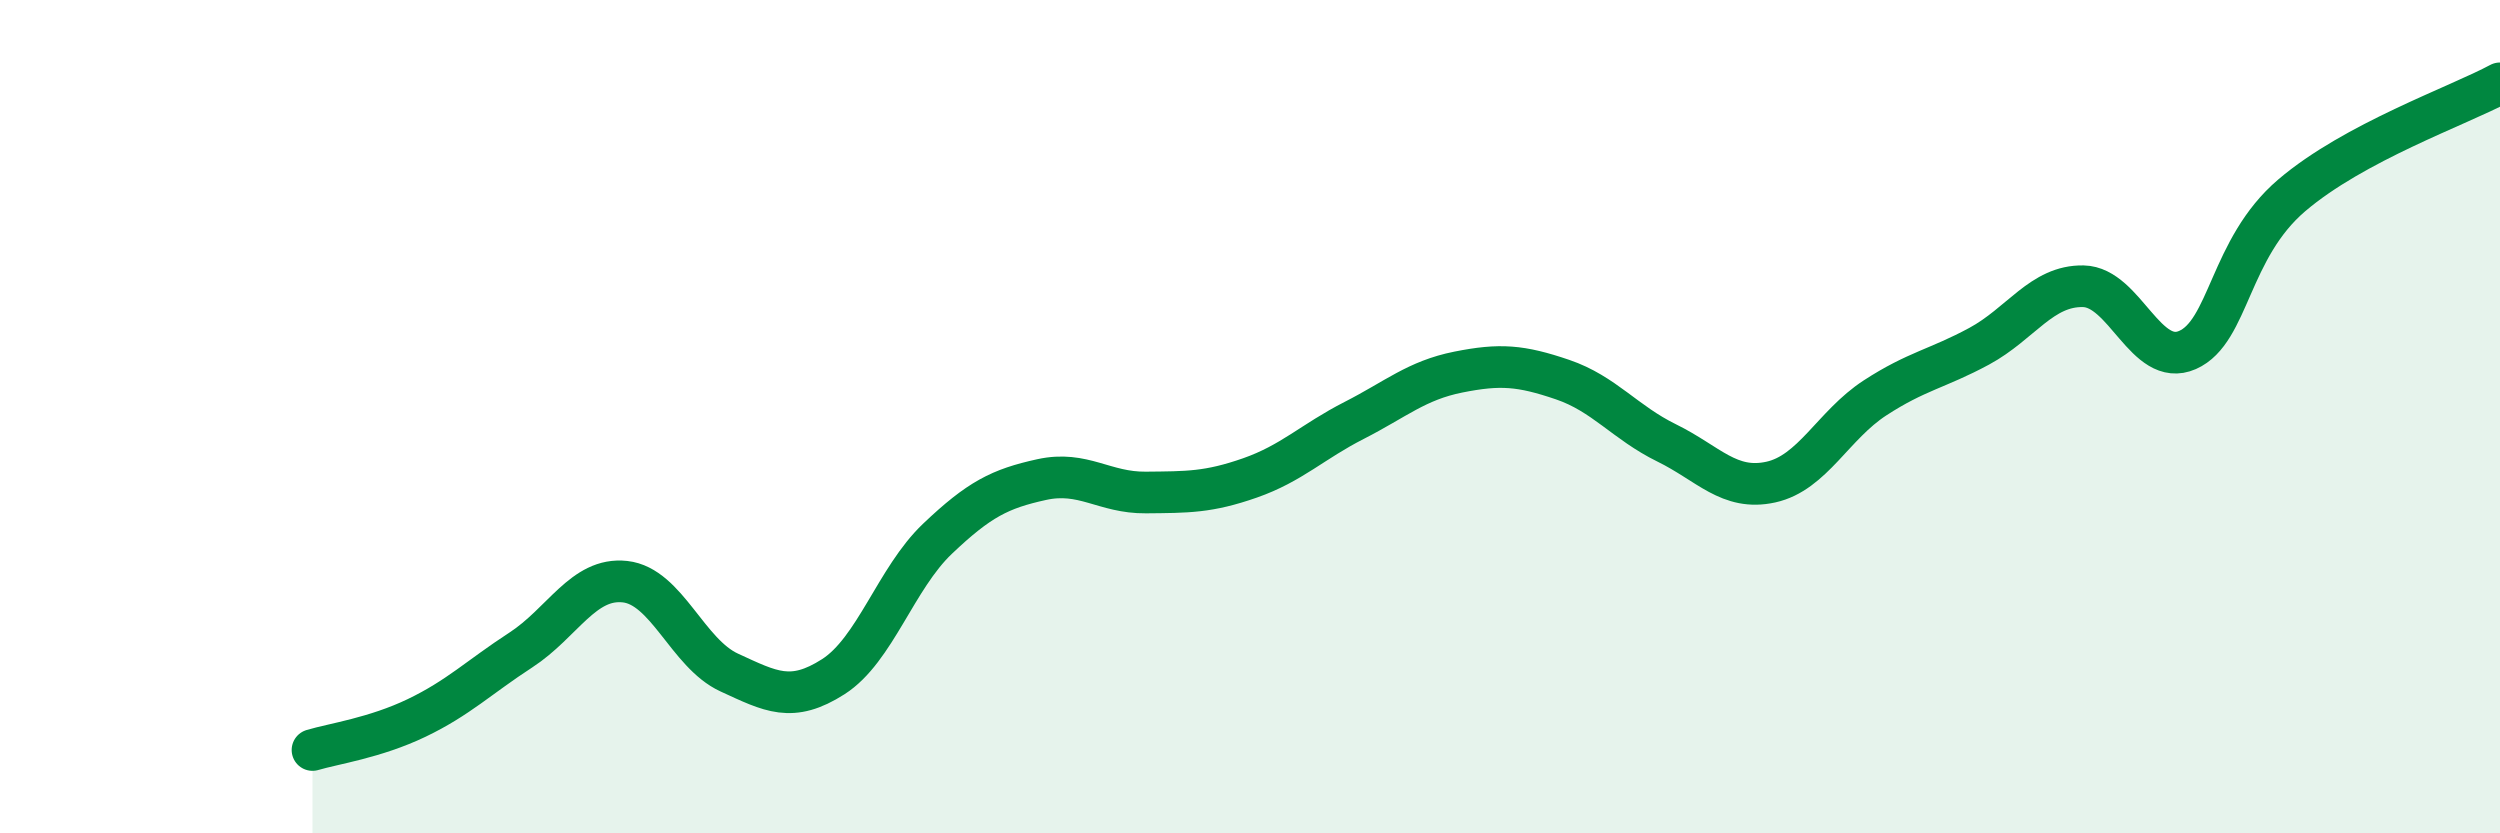
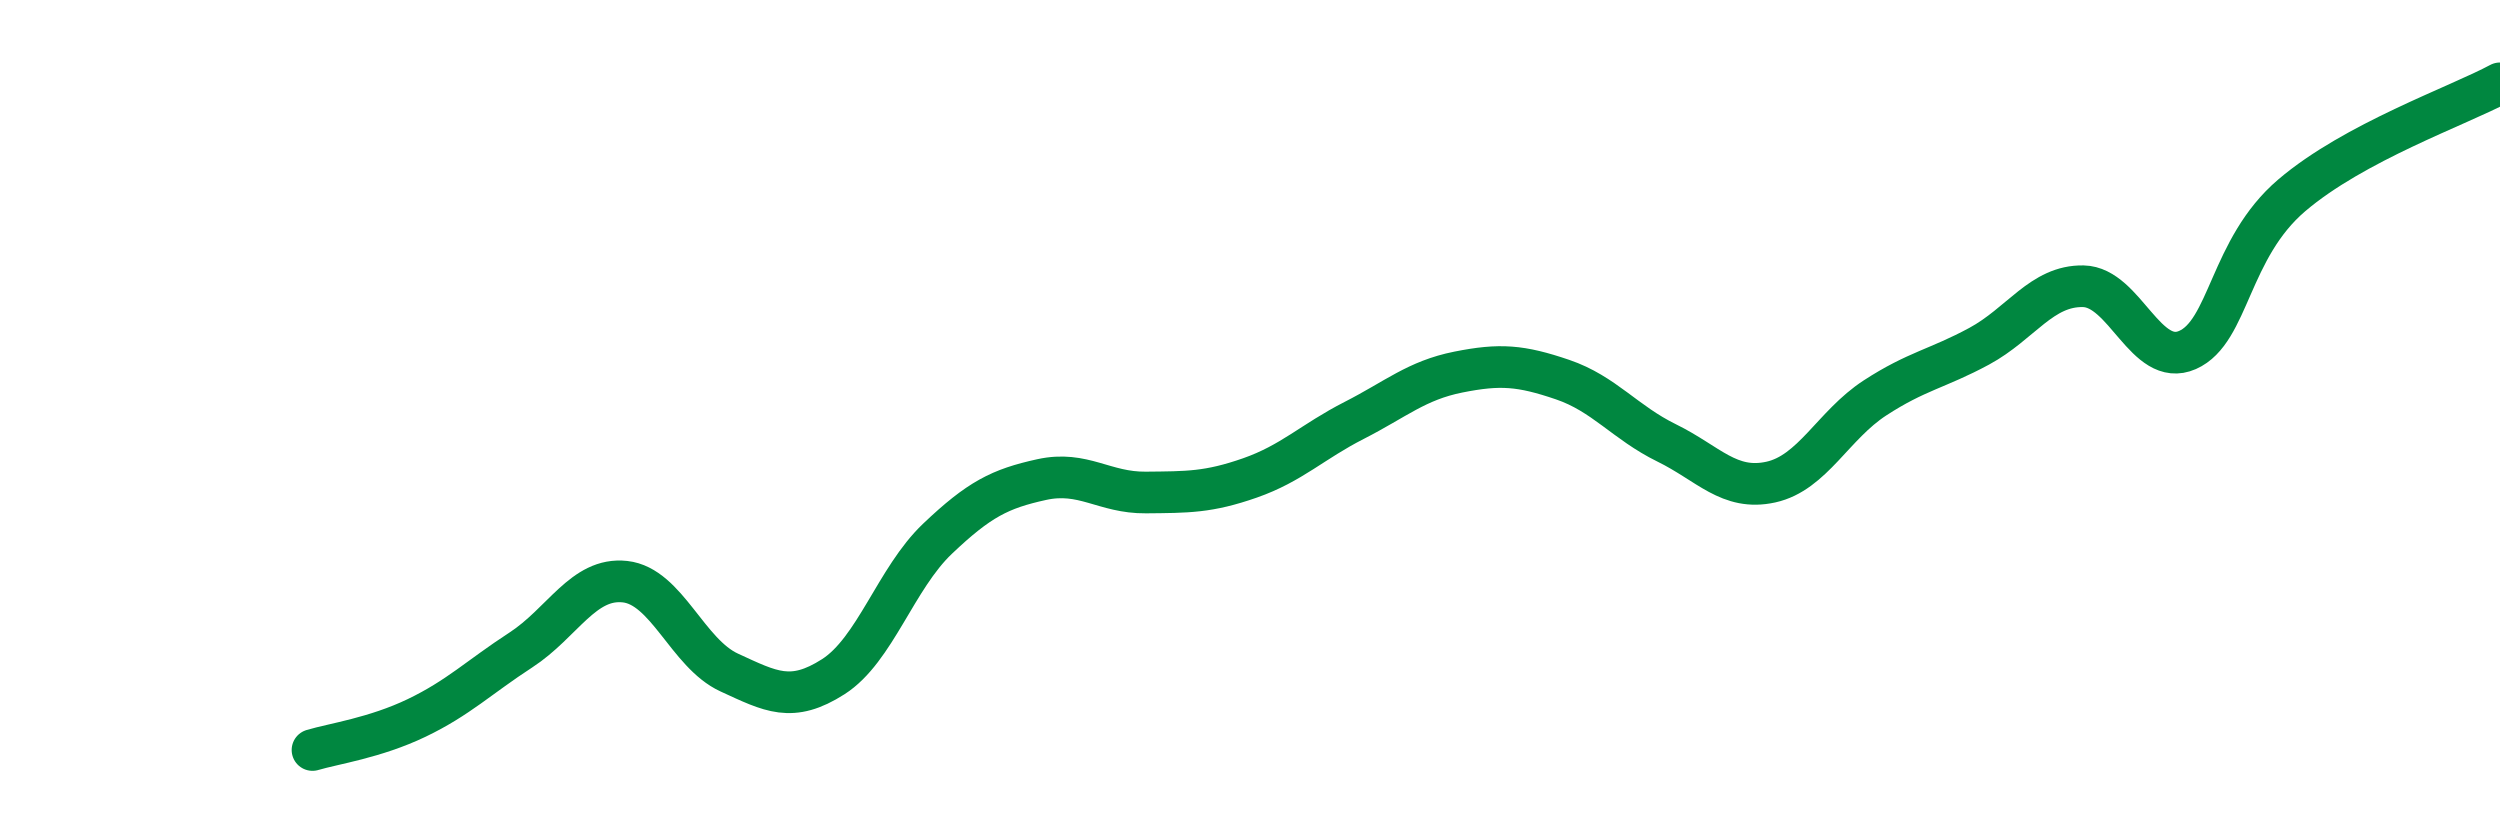
<svg xmlns="http://www.w3.org/2000/svg" width="60" height="20" viewBox="0 0 60 20">
-   <path d="M 7.5,18 C 8,17.85 9,17.71 10,17.23 C 11,16.75 11.5,16.25 12.5,15.6 C 13.5,14.95 14,13.85 15,13.96 C 16,14.07 16.5,15.68 17.5,16.14 C 18.5,16.6 19,16.88 20,16.24 C 21,15.6 21.5,13.88 22.5,12.93 C 23.5,11.98 24,11.73 25,11.51 C 26,11.29 26.5,11.83 27.5,11.82 C 28.5,11.81 29,11.82 30,11.47 C 31,11.12 31.5,10.6 32.5,10.09 C 33.5,9.58 34,9.13 35,8.93 C 36,8.73 36.5,8.77 37.5,9.11 C 38.5,9.45 39,10.14 40,10.63 C 41,11.12 41.5,11.79 42.5,11.57 C 43.5,11.35 44,10.2 45,9.55 C 46,8.9 46.5,8.85 47.5,8.31 C 48.5,7.77 49,6.85 50,6.87 C 51,6.89 51.5,8.84 52.5,8.4 C 53.5,7.96 53.5,5.97 55,4.69 C 56.5,3.41 59,2.54 60,2L60 20L7.5 20Z" fill="#008740" opacity="0.1" stroke-linecap="round" stroke-linejoin="round" />
  <path d="M 7.5,18 C 8,17.85 9,17.71 10,17.23 C 11,16.75 11.5,16.25 12.5,15.6 C 13.5,14.95 14,13.85 15,13.96 C 16,14.07 16.5,15.68 17.5,16.14 C 18.5,16.6 19,16.88 20,16.24 C 21,15.6 21.5,13.88 22.5,12.93 C 23.5,11.98 24,11.73 25,11.51 C 26,11.29 26.5,11.83 27.5,11.82 C 28.5,11.81 29,11.82 30,11.47 C 31,11.12 31.5,10.6 32.5,10.09 C 33.5,9.58 34,9.13 35,8.93 C 36,8.73 36.5,8.77 37.5,9.11 C 38.5,9.45 39,10.14 40,10.63 C 41,11.12 41.5,11.79 42.5,11.57 C 43.5,11.35 44,10.2 45,9.55 C 46,8.9 46.5,8.85 47.5,8.31 C 48.5,7.77 49,6.85 50,6.87 C 51,6.89 51.5,8.84 52.5,8.4 C 53.5,7.96 53.5,5.97 55,4.69 C 56.5,3.41 59,2.54 60,2" stroke="#008740" stroke-width="1" fill="none" stroke-linecap="round" stroke-linejoin="round" />
</svg>